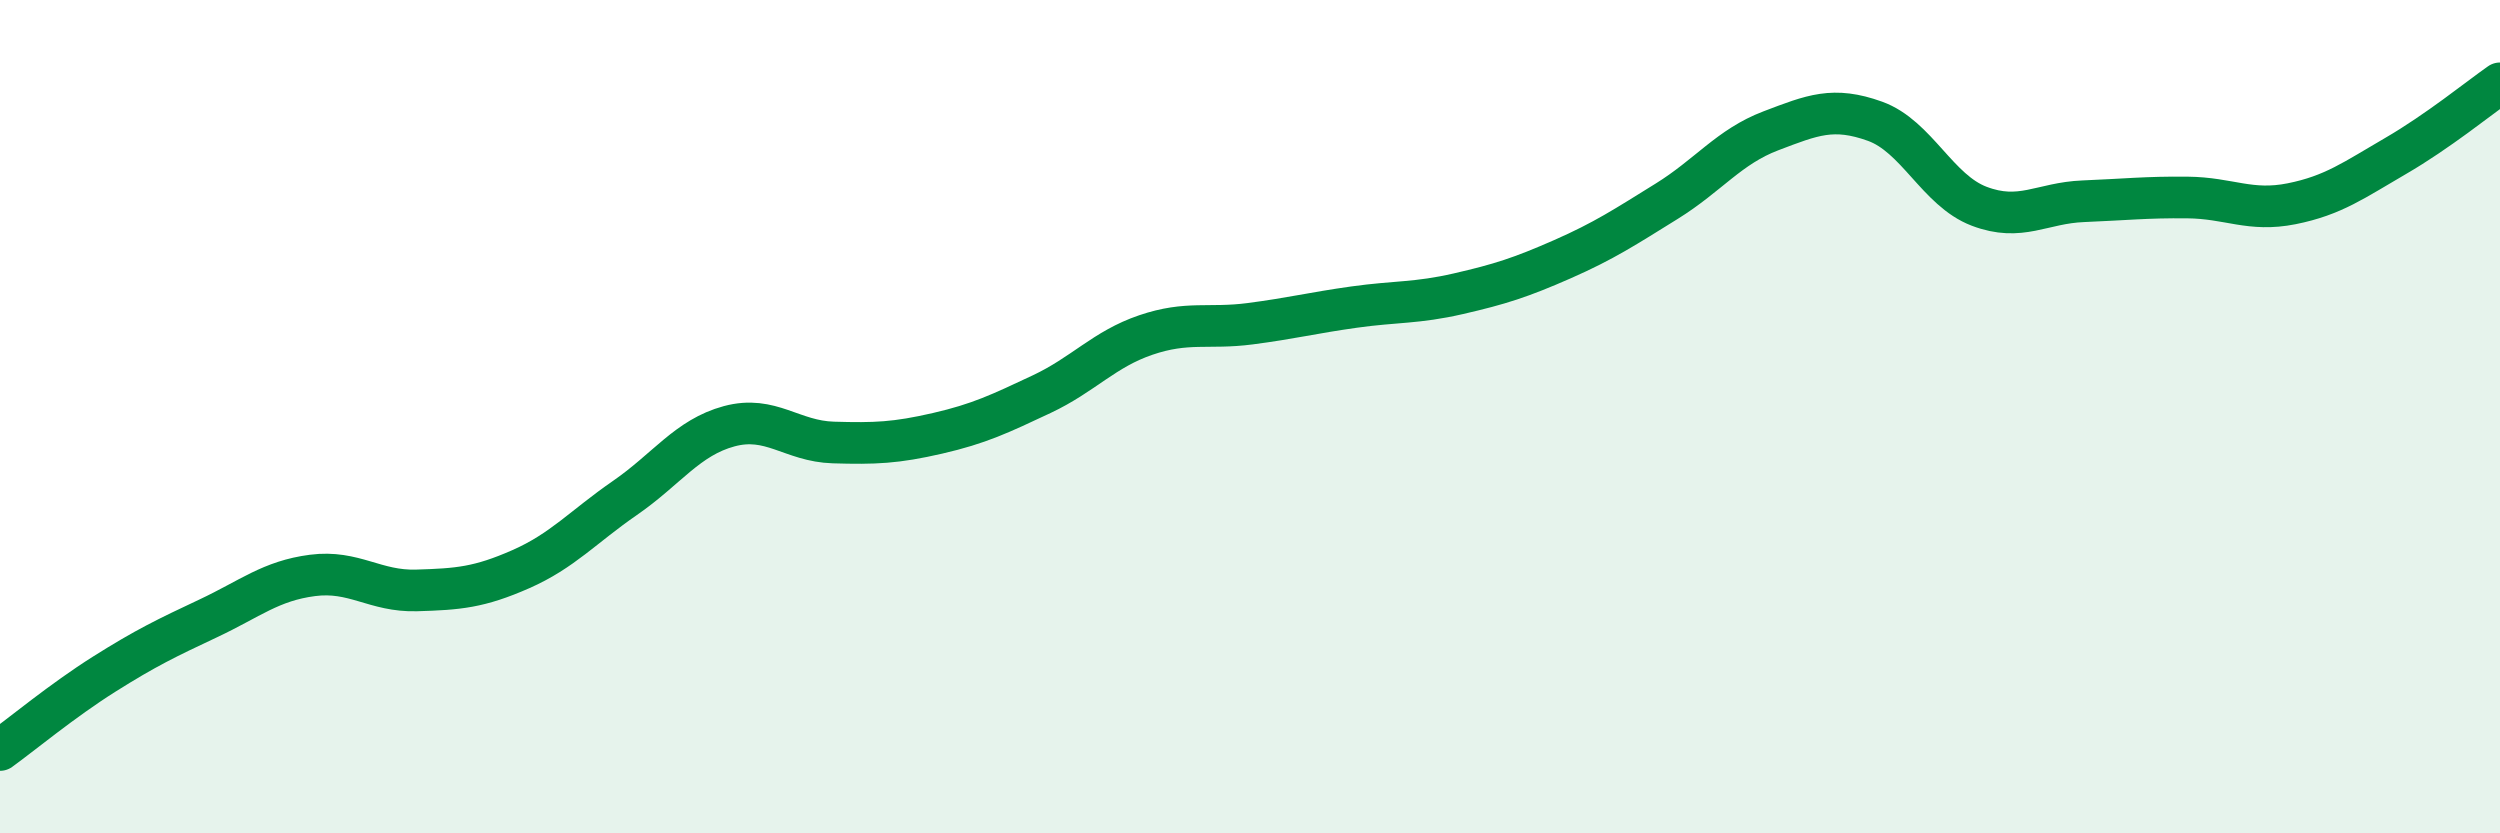
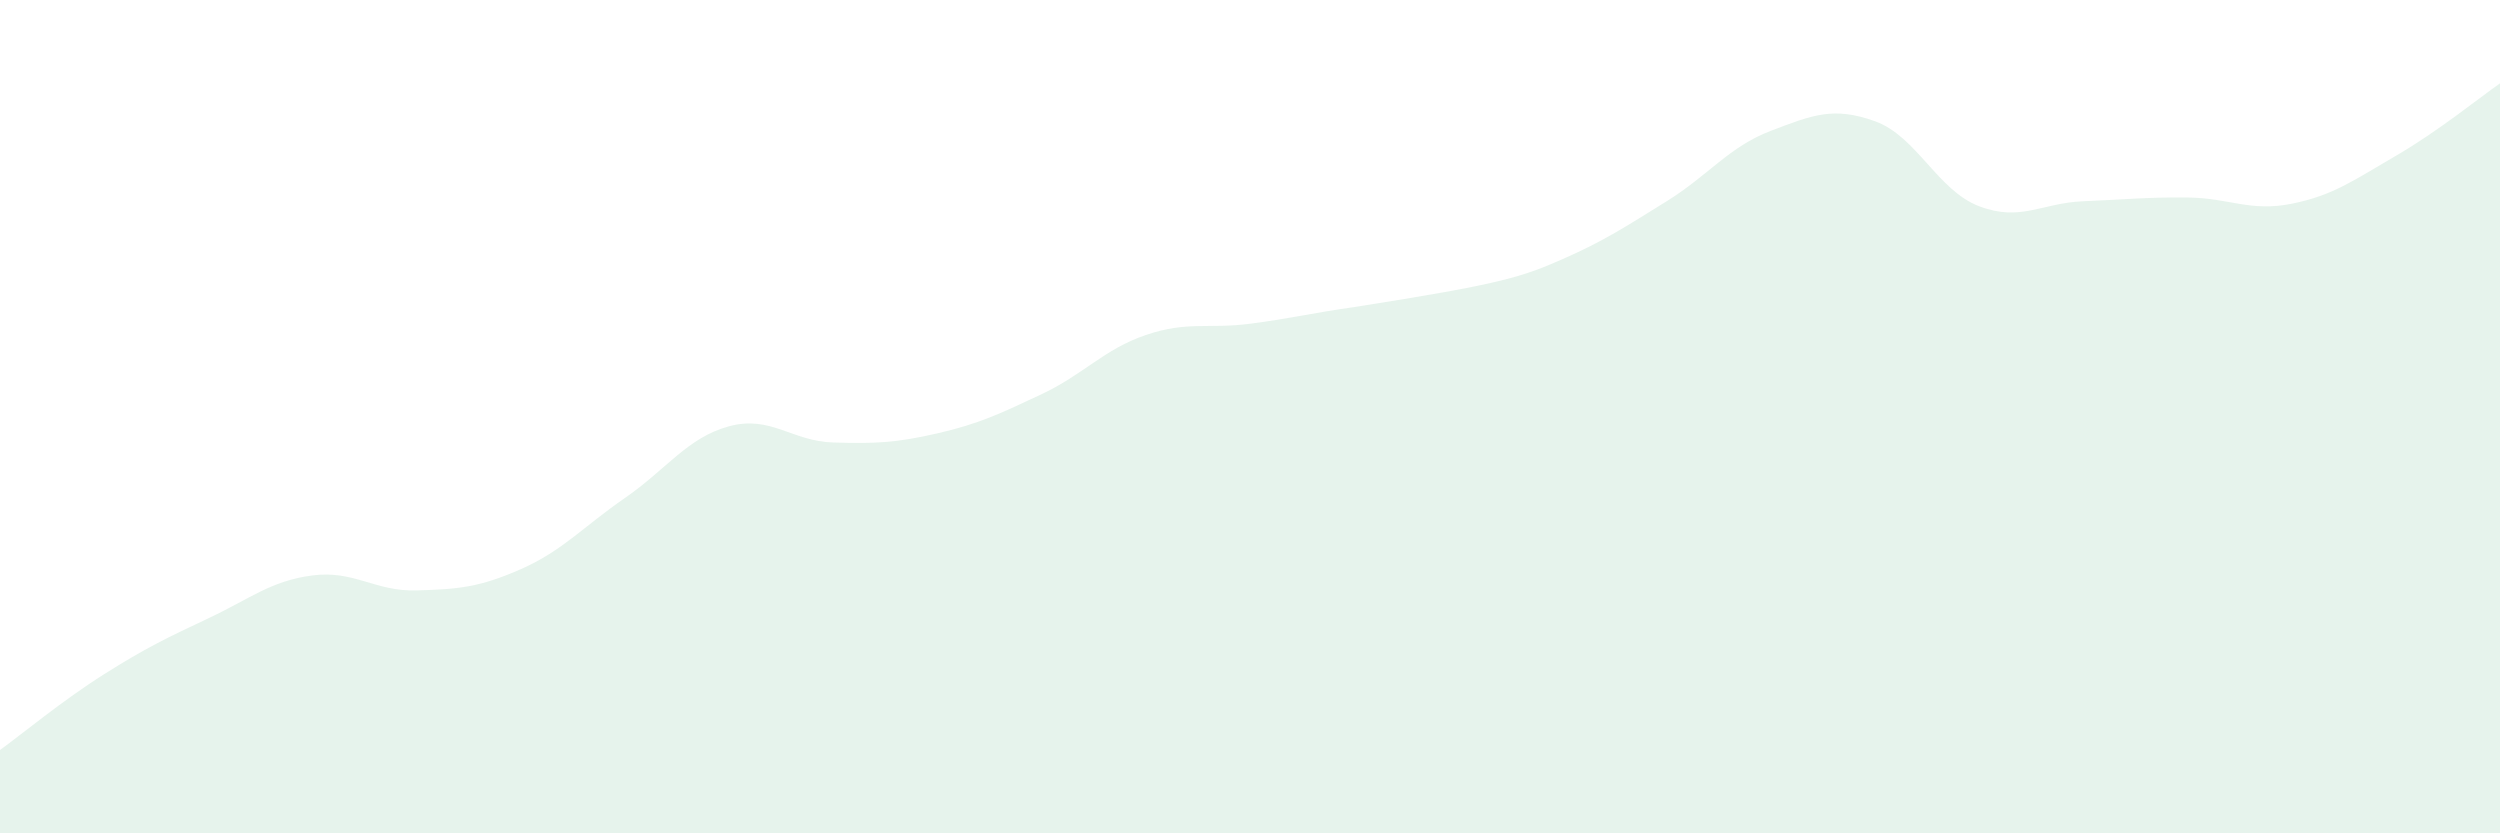
<svg xmlns="http://www.w3.org/2000/svg" width="60" height="20" viewBox="0 0 60 20">
-   <path d="M 0,18 C 0.5,17.64 1.5,16.81 2.5,16.18 C 3.5,15.55 4,15.31 5,14.84 C 6,14.37 6.5,13.94 7.5,13.81 C 8.5,13.68 9,14.2 10,14.17 C 11,14.14 11.5,14.1 12.5,13.66 C 13.5,13.22 14,12.64 15,11.95 C 16,11.26 16.5,10.5 17.5,10.23 C 18.5,9.96 19,10.59 20,10.62 C 21,10.65 21.5,10.63 22.5,10.4 C 23.5,10.17 24,9.93 25,9.46 C 26,8.99 26.5,8.38 27.5,8.04 C 28.5,7.7 29,7.9 30,7.77 C 31,7.64 31.5,7.51 32.5,7.37 C 33.5,7.23 34,7.28 35,7.05 C 36,6.82 36.5,6.66 37.5,6.22 C 38.5,5.78 39,5.45 40,4.83 C 41,4.21 41.5,3.52 42.5,3.14 C 43.5,2.76 44,2.55 45,2.91 C 46,3.27 46.5,4.57 47.5,4.95 C 48.5,5.33 49,4.87 50,4.83 C 51,4.79 51.5,4.73 52.5,4.74 C 53.5,4.75 54,5.09 55,4.89 C 56,4.69 56.5,4.32 57.5,3.74 C 58.5,3.16 59.5,2.35 60,2L60 20L0 20Z" fill="#008740" opacity="0.1" stroke-linecap="round" stroke-linejoin="round" />
-   <path d="M 0,18 C 0.5,17.64 1.5,16.81 2.5,16.18 C 3.5,15.55 4,15.31 5,14.84 C 6,14.37 6.5,13.94 7.5,13.81 C 8.5,13.68 9,14.2 10,14.17 C 11,14.14 11.5,14.1 12.5,13.66 C 13.5,13.22 14,12.64 15,11.95 C 16,11.26 16.5,10.5 17.5,10.23 C 18.5,9.96 19,10.59 20,10.62 C 21,10.65 21.5,10.63 22.5,10.4 C 23.5,10.17 24,9.93 25,9.46 C 26,8.99 26.5,8.38 27.5,8.04 C 28.5,7.7 29,7.9 30,7.77 C 31,7.64 31.5,7.51 32.5,7.37 C 33.5,7.23 34,7.28 35,7.05 C 36,6.82 36.5,6.66 37.5,6.22 C 38.5,5.78 39,5.45 40,4.83 C 41,4.21 41.5,3.52 42.5,3.14 C 43.5,2.76 44,2.55 45,2.91 C 46,3.27 46.5,4.57 47.5,4.95 C 48.5,5.33 49,4.87 50,4.83 C 51,4.79 51.5,4.73 52.5,4.74 C 53.5,4.75 54,5.09 55,4.89 C 56,4.69 56.5,4.32 57.5,3.74 C 58.5,3.16 59.5,2.35 60,2" stroke="#008740" stroke-width="1" fill="none" stroke-linecap="round" stroke-linejoin="round" />
+   <path d="M 0,18 C 0.5,17.64 1.5,16.81 2.5,16.18 C 3.5,15.55 4,15.31 5,14.84 C 6,14.37 6.5,13.94 7.5,13.81 C 8.5,13.68 9,14.2 10,14.17 C 11,14.14 11.5,14.1 12.5,13.66 C 13.5,13.22 14,12.64 15,11.95 C 16,11.26 16.5,10.5 17.5,10.23 C 18.5,9.96 19,10.59 20,10.62 C 21,10.65 21.5,10.63 22.5,10.4 C 23.5,10.17 24,9.93 25,9.46 C 26,8.99 26.5,8.38 27.5,8.04 C 28.5,7.7 29,7.9 30,7.77 C 31,7.64 31.5,7.51 32.5,7.37 C 36,6.82 36.5,6.66 37.5,6.22 C 38.5,5.78 39,5.45 40,4.83 C 41,4.21 41.5,3.52 42.5,3.14 C 43.5,2.76 44,2.55 45,2.91 C 46,3.27 46.5,4.57 47.5,4.95 C 48.5,5.33 49,4.87 50,4.83 C 51,4.79 51.5,4.73 52.5,4.74 C 53.5,4.75 54,5.09 55,4.89 C 56,4.69 56.5,4.32 57.5,3.74 C 58.5,3.16 59.5,2.35 60,2L60 20L0 20Z" fill="#008740" opacity="0.1" stroke-linecap="round" stroke-linejoin="round" />
</svg>